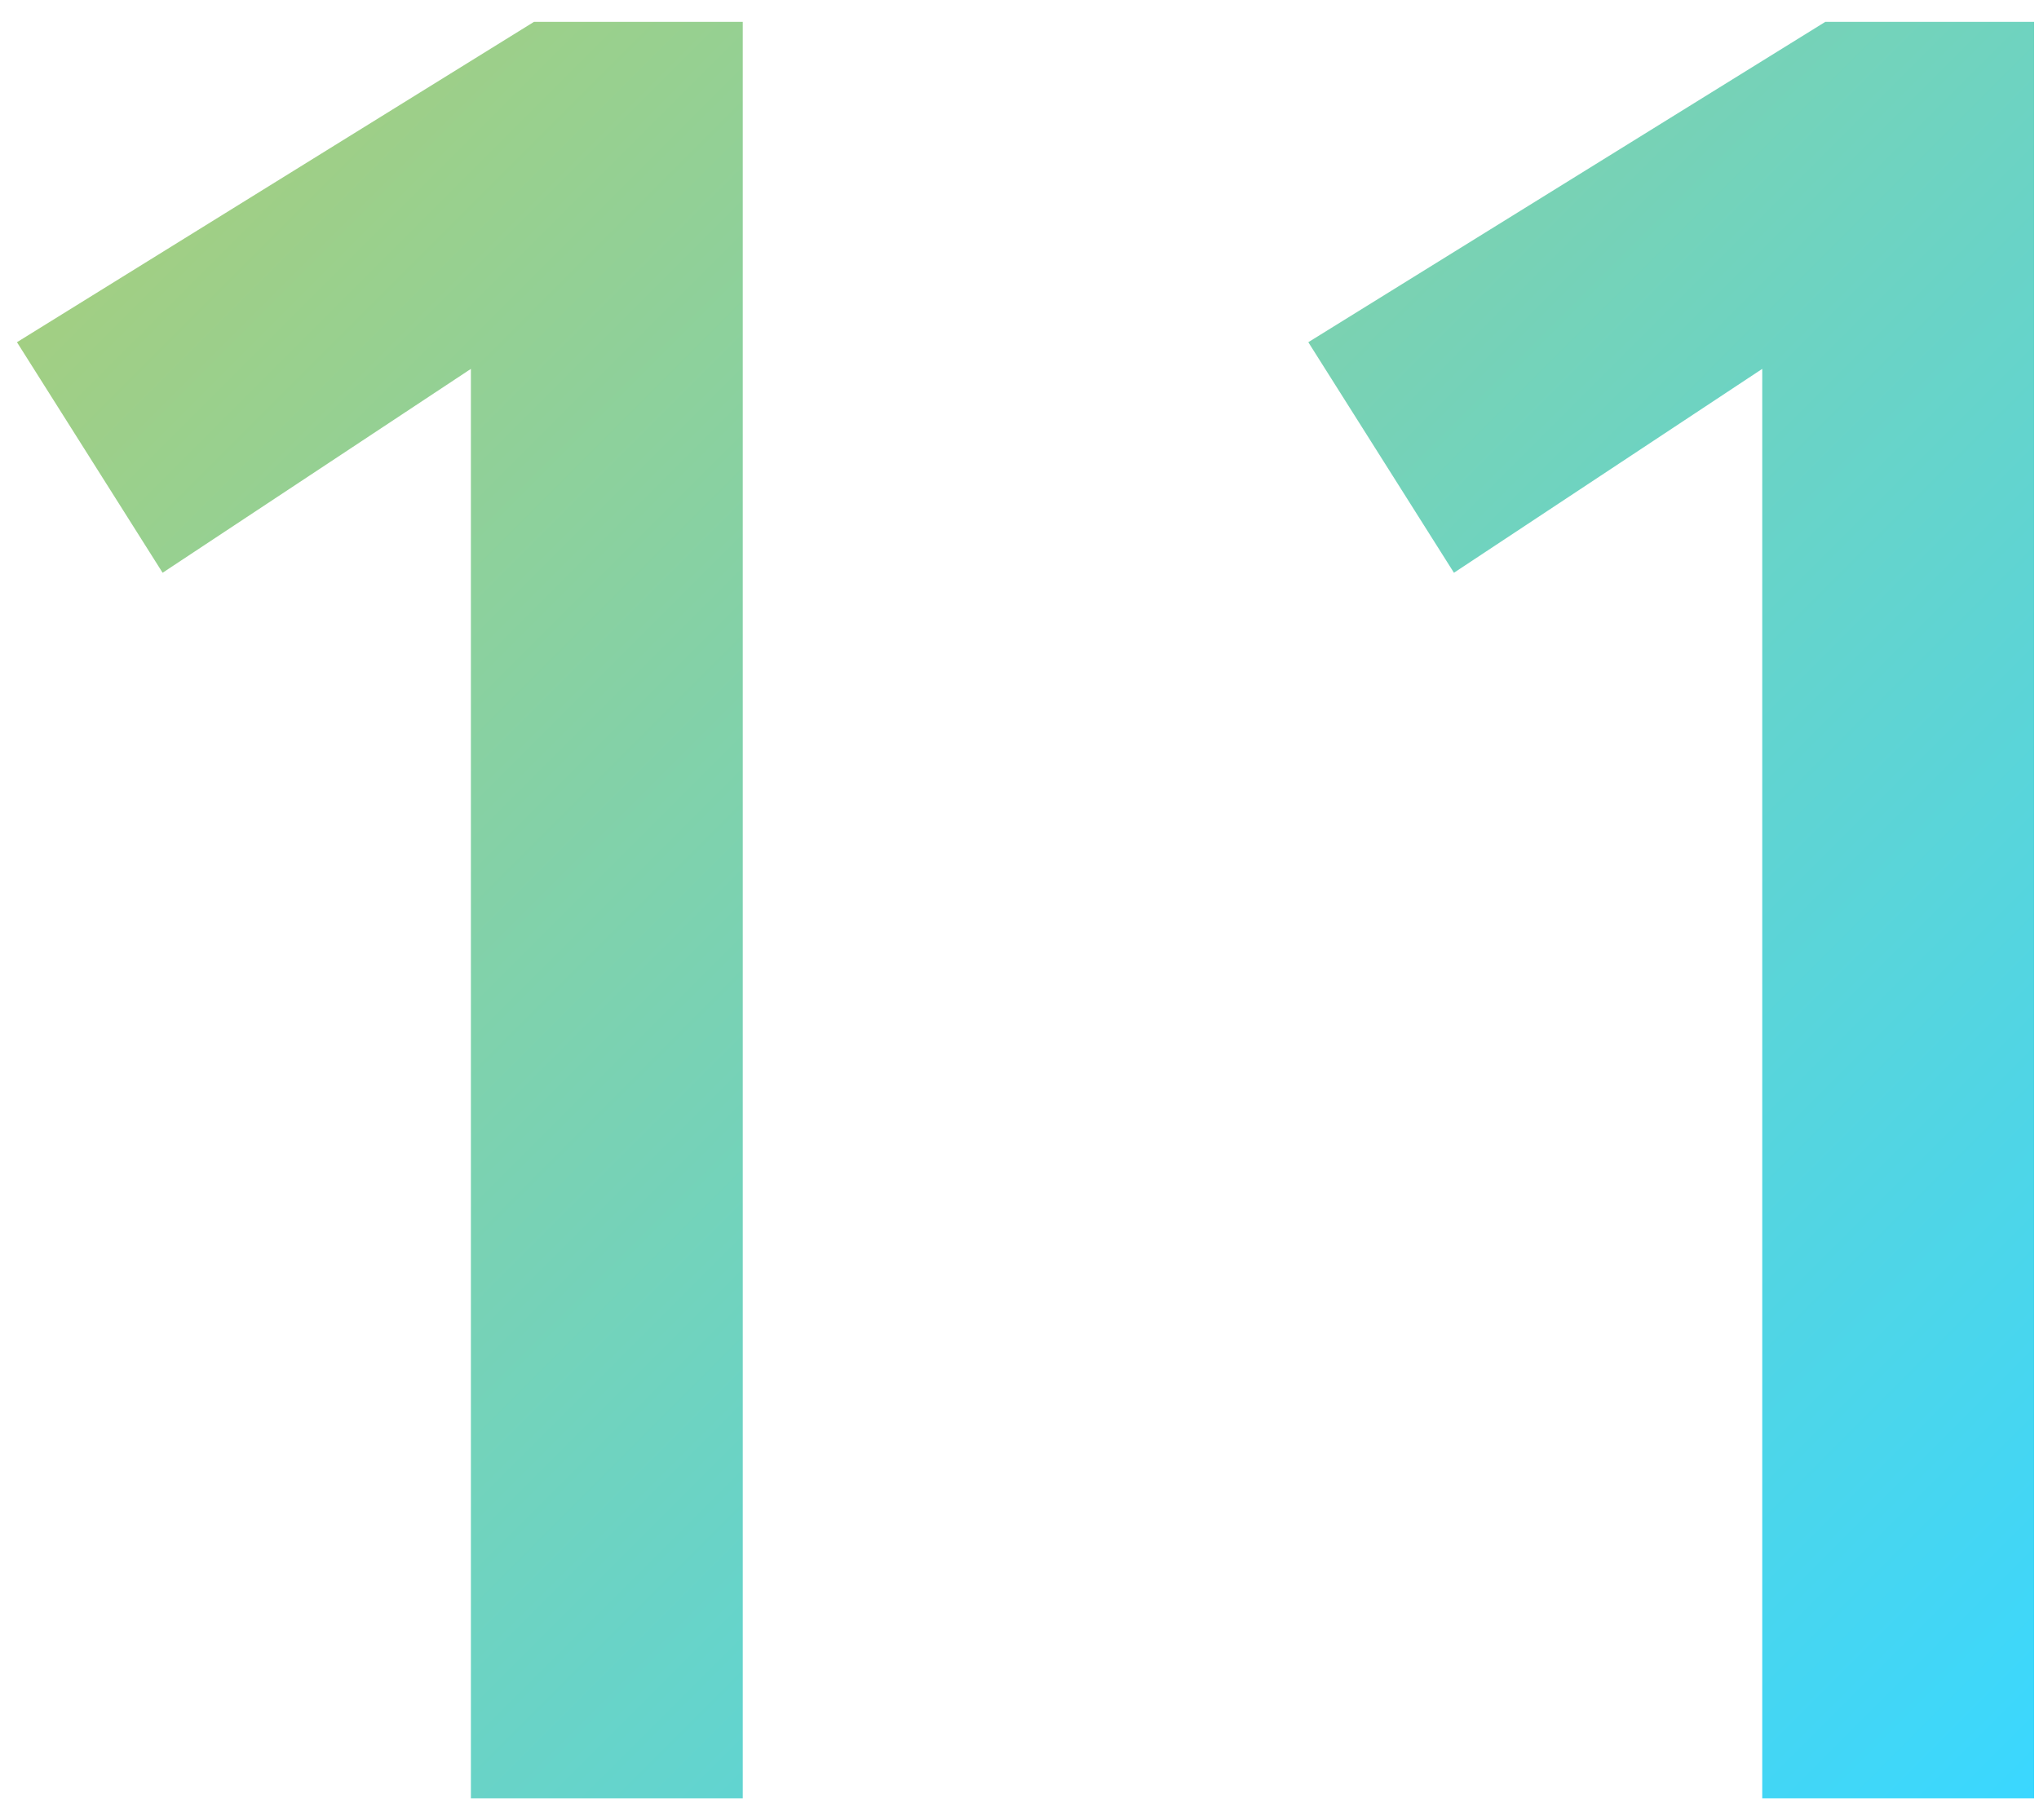
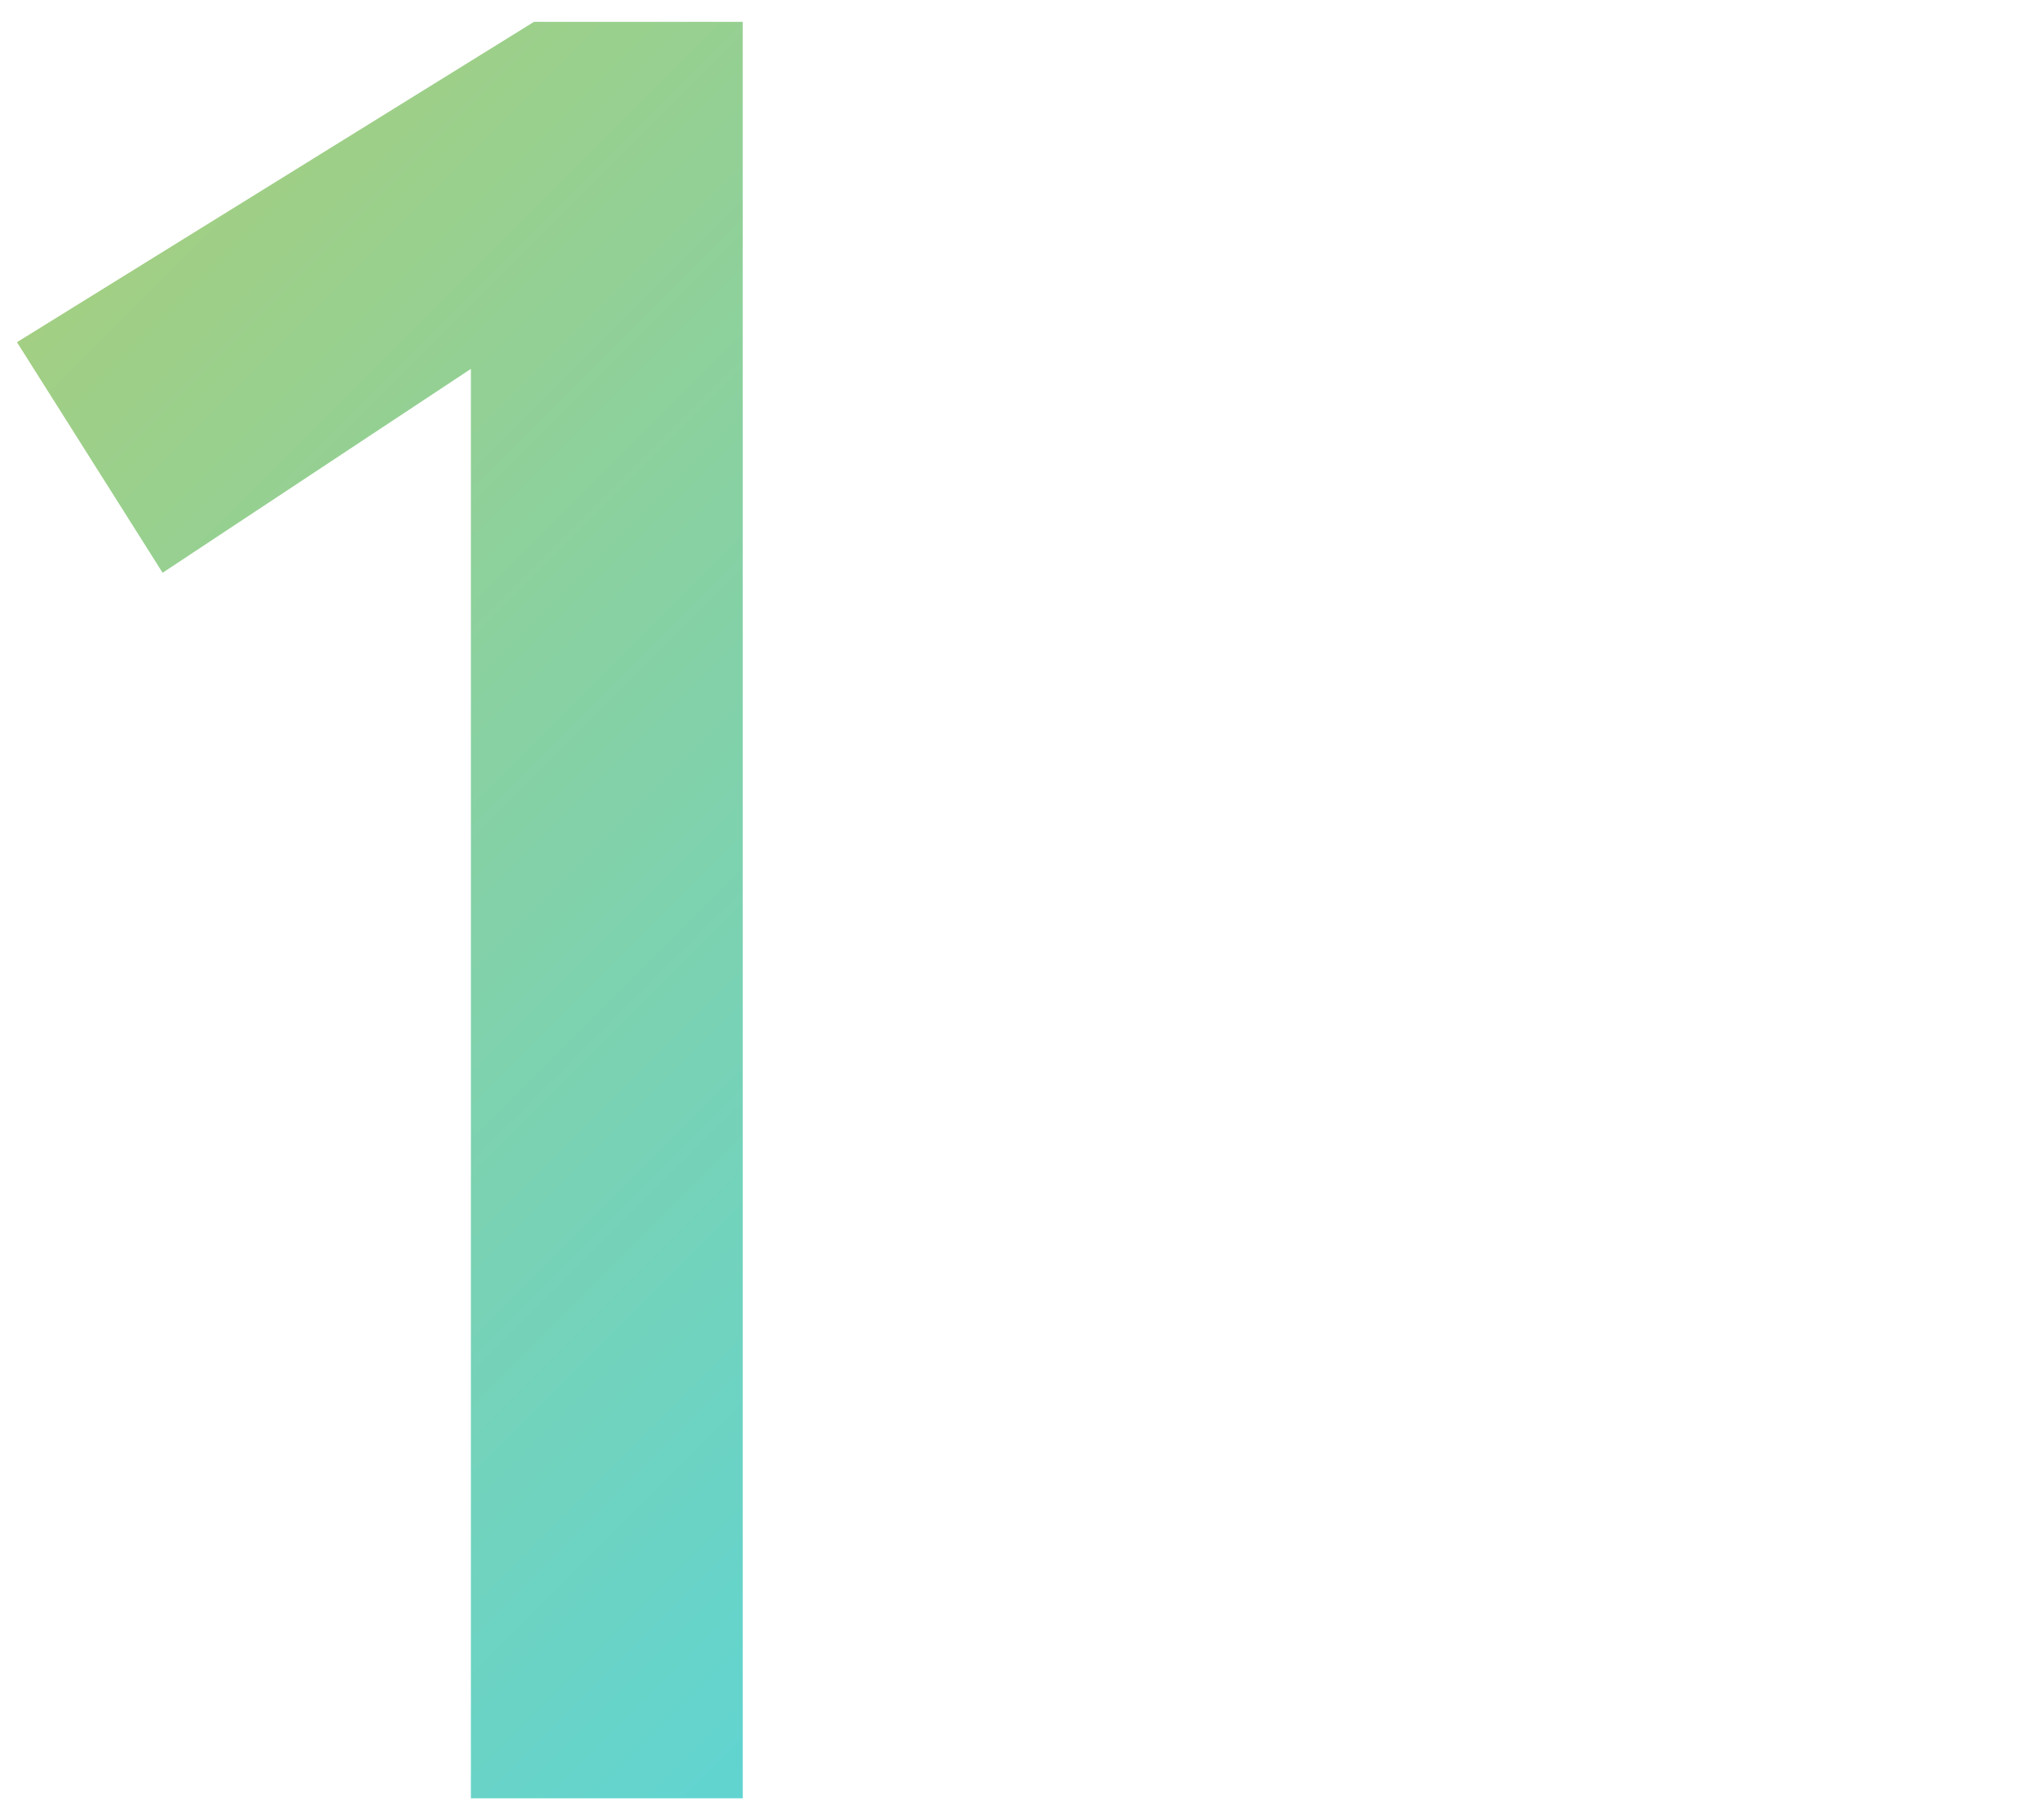
<svg xmlns="http://www.w3.org/2000/svg" width="84" height="75" viewBox="0 0 84 75" fill="none">
  <path d="M19.399 74.101V15.2L6.699 23.601L0.699 14.101L21.999 0.9H30.599V74.101H19.399Z" fill="url(#paint0_linear_2335_90483)" />
-   <path d="M72.598 74.101V15.2L59.898 23.601L53.898 14.101L75.198 0.9H83.798V74.101H72.598Z" fill="url(#paint1_linear_2335_90483)" />
  <defs>
    <linearGradient id="paint0_linear_2335_90483" x1="14.406" y1="0.347" x2="85.973" y2="71.914" gradientUnits="userSpaceOnUse">
      <stop stop-color="#A2CF83" />
      <stop offset="1" stop-color="#3AD7FF" />
    </linearGradient>
    <linearGradient id="paint1_linear_2335_90483" x1="14.405" y1="0.347" x2="85.972" y2="71.914" gradientUnits="userSpaceOnUse">
      <stop stop-color="#A2CF83" />
      <stop offset="1" stop-color="#3AD7FF" />
    </linearGradient>
  </defs>
</svg>